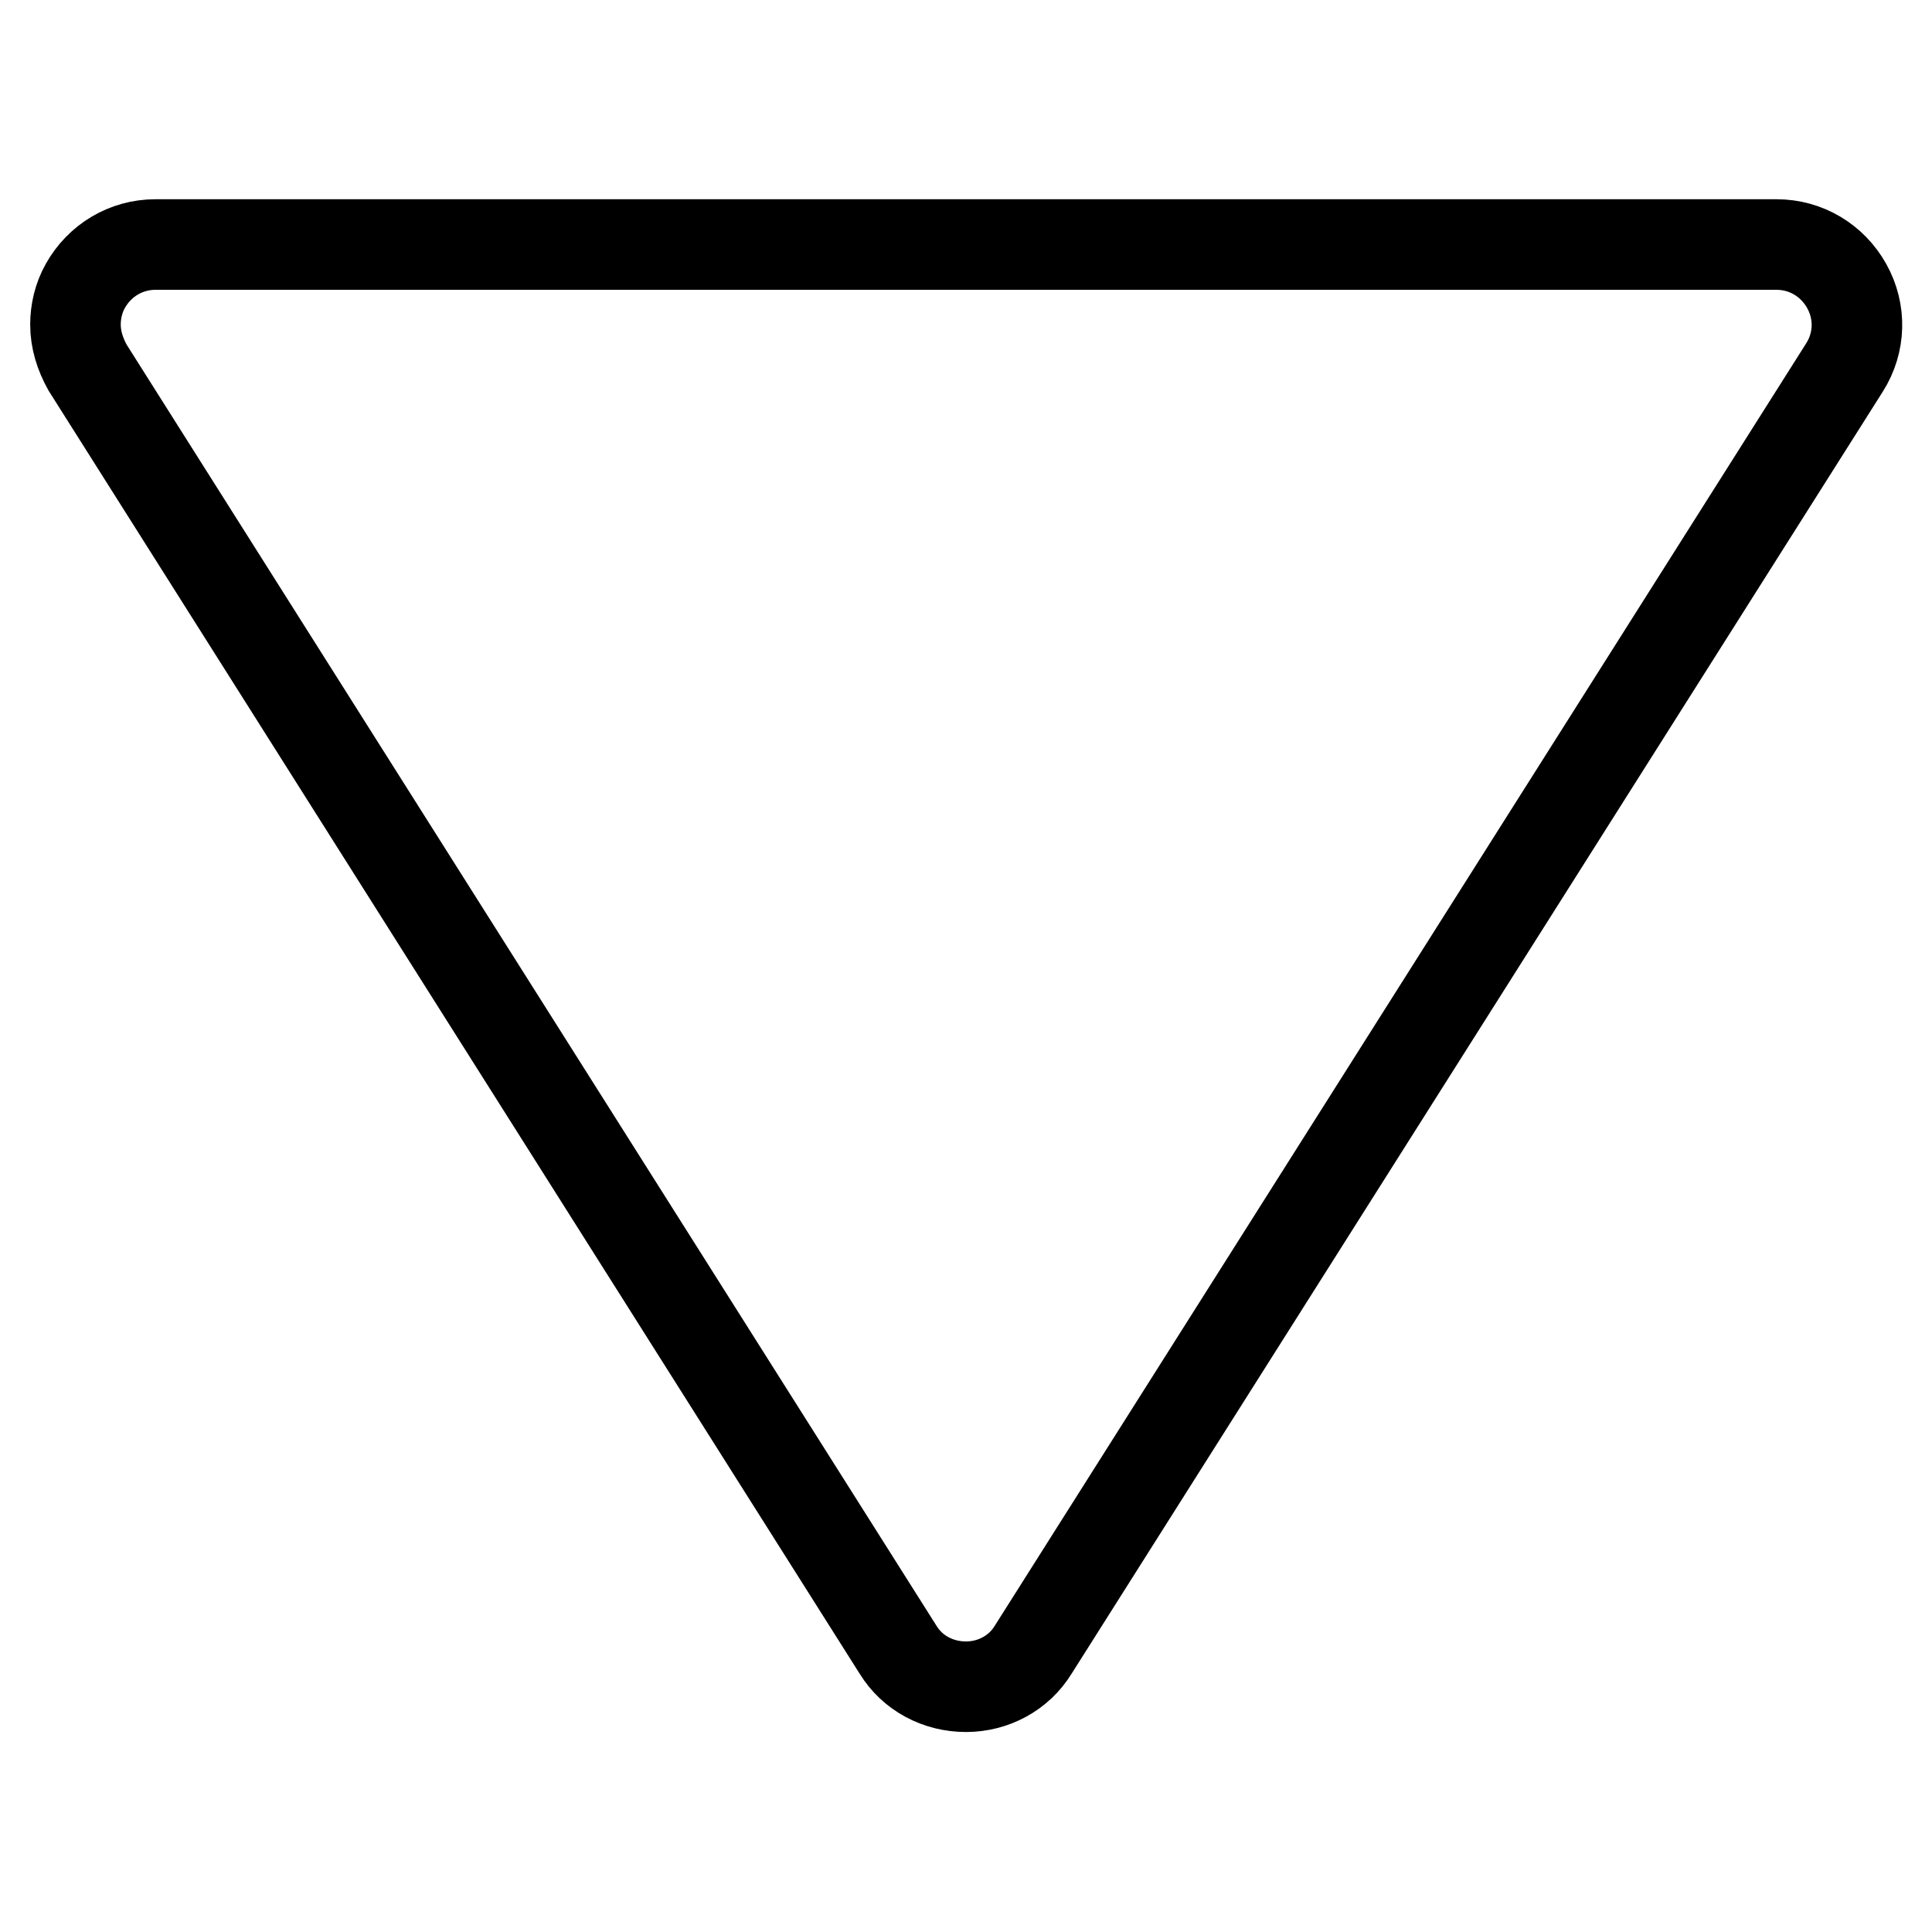
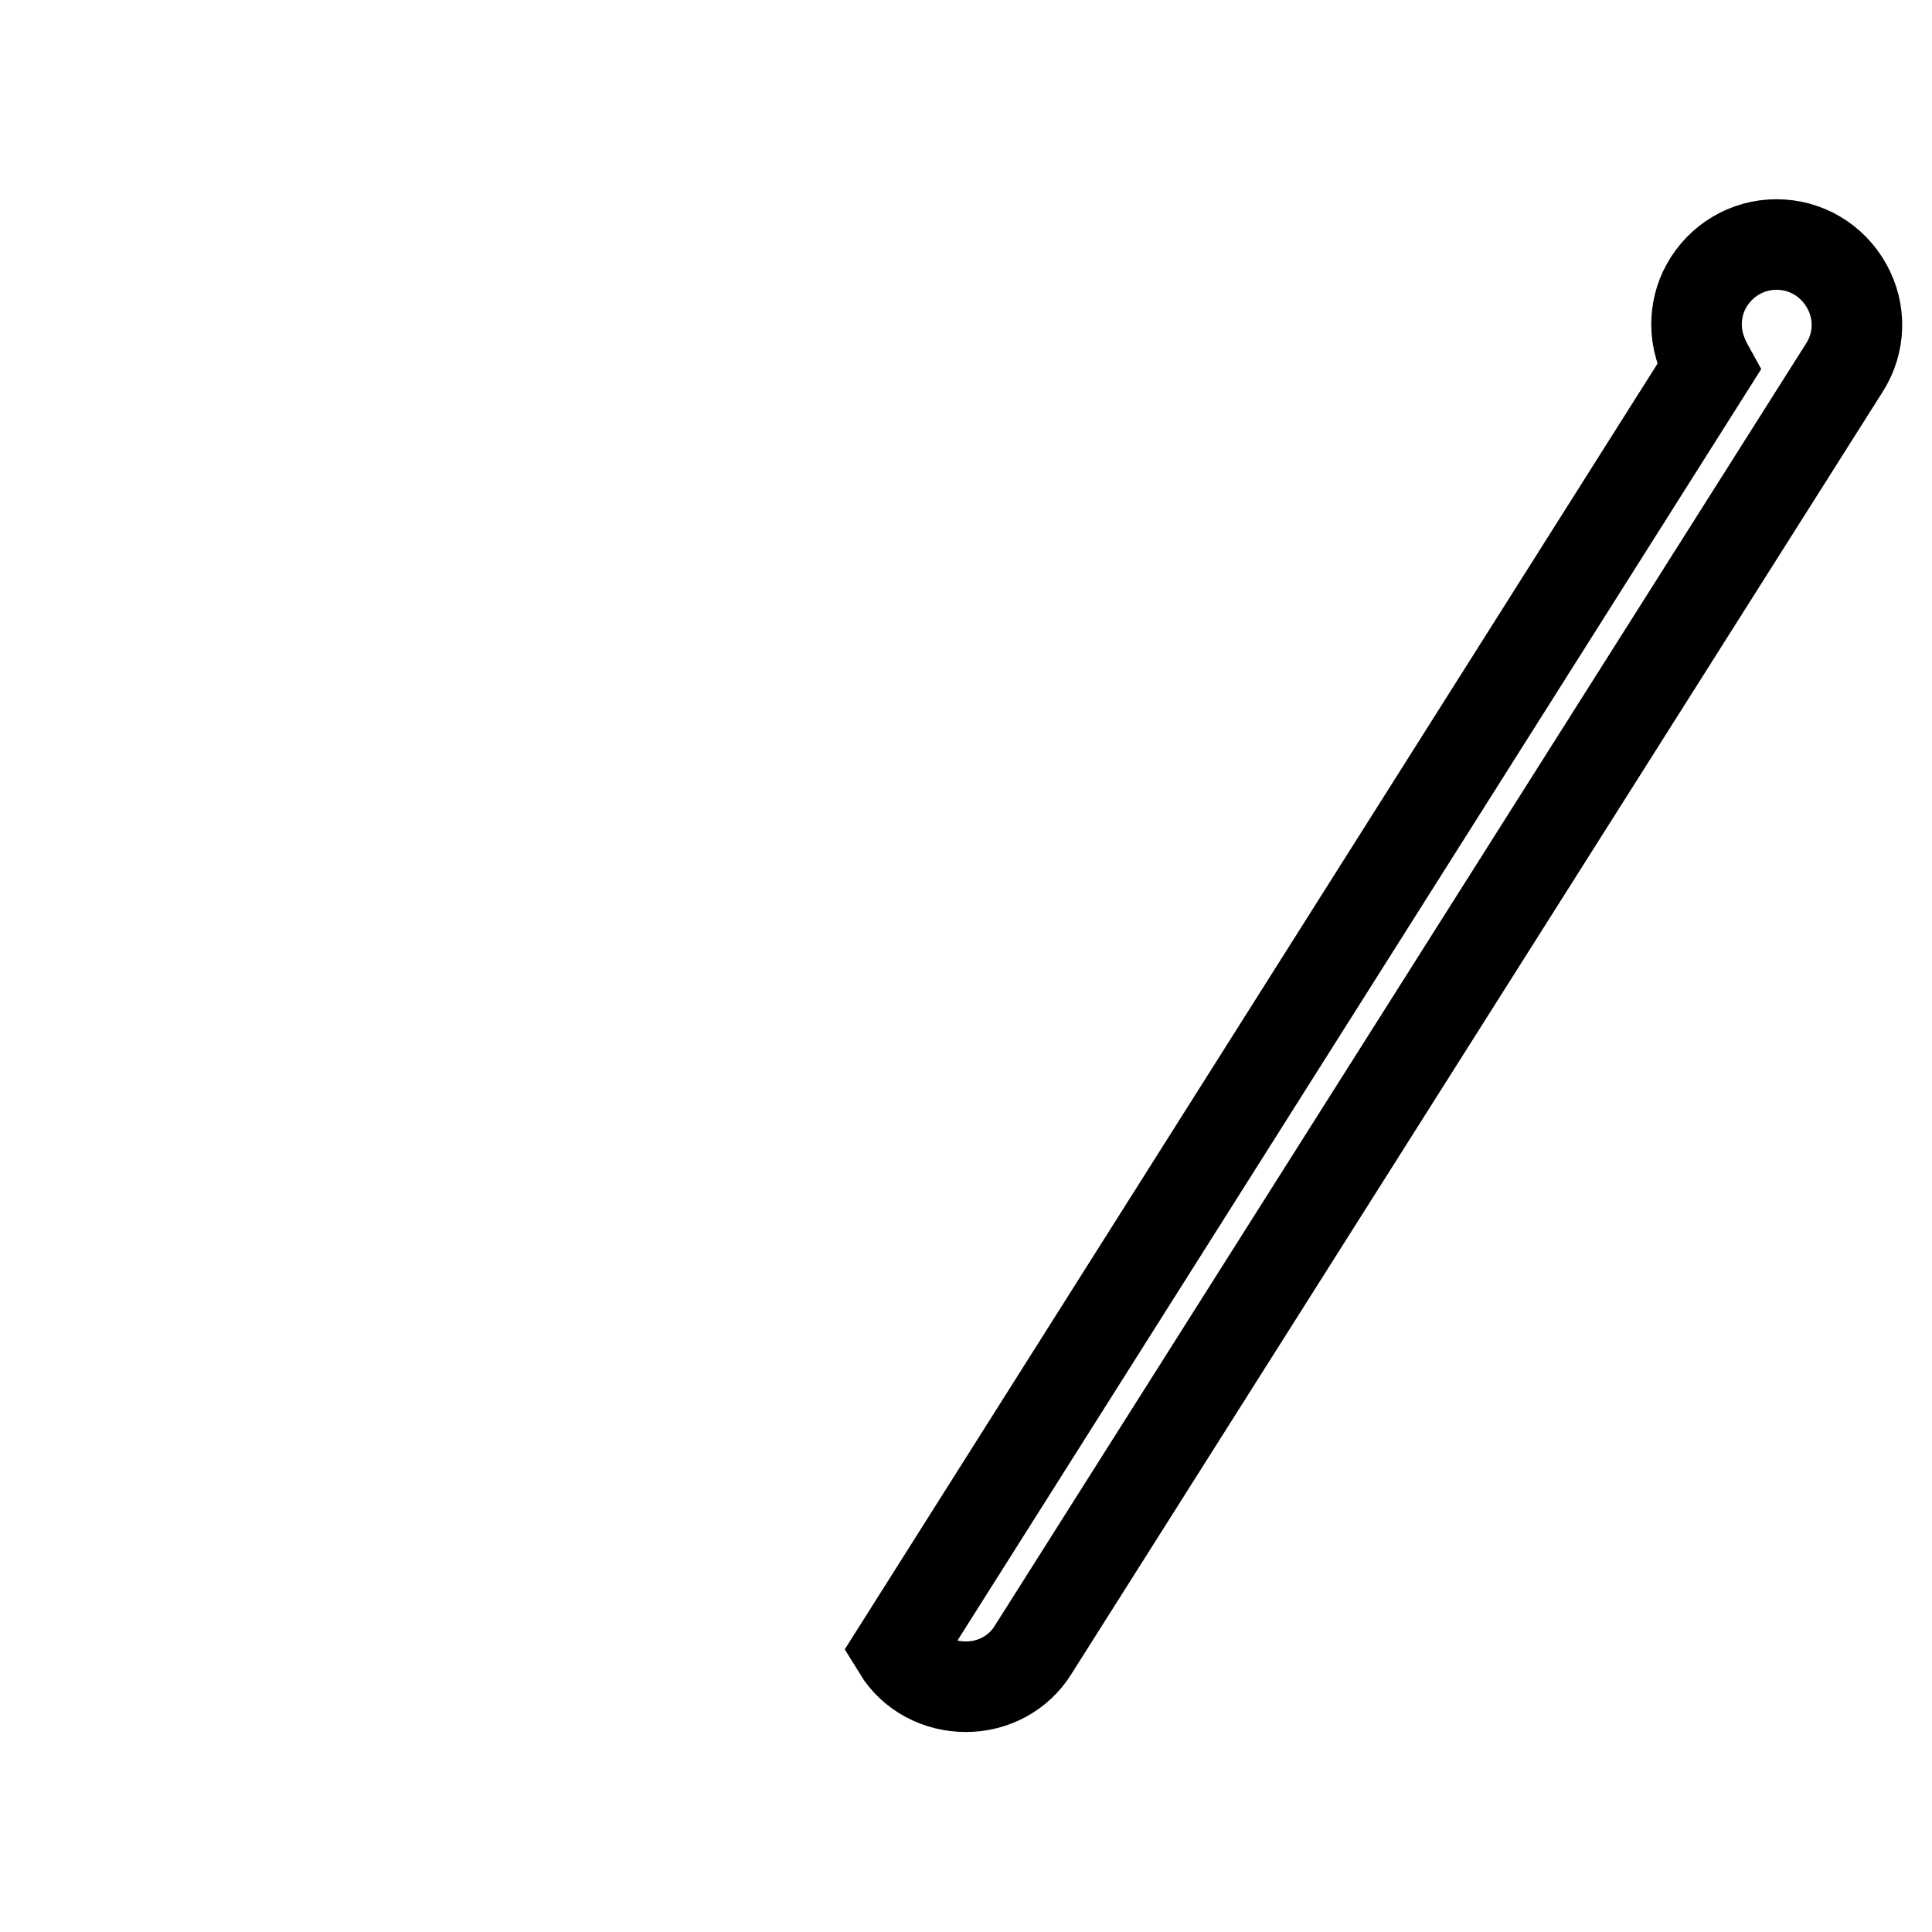
<svg xmlns="http://www.w3.org/2000/svg" version="1.1" x="0px" y="0px" viewBox="0 0 256 256" enable-background="new 0 0 256 256" xml:space="preserve">
  <g>
-     <path stroke-width="12" fill-opacity="0" stroke="#000000" d="M136.9,218.6L244.4,48.7c2.1-3.3,2.2-7.4,0.3-10.8c-1.9-3.4-5.4-5.5-9.3-5.5H20.6c-3.9,0-7.4,2.1-9.3,5.5 c-0.9,1.6-1.3,3.4-1.3,5.1c0,2,0.6,3.9,1.6,5.7L119,218.6c1.9,3.1,5.3,4.9,9,4.9C131.6,223.5,135,221.7,136.9,218.6L136.9,218.6z" />
+     <path stroke-width="12" fill-opacity="0" stroke="#000000" d="M136.9,218.6L244.4,48.7c2.1-3.3,2.2-7.4,0.3-10.8c-1.9-3.4-5.4-5.5-9.3-5.5c-3.9,0-7.4,2.1-9.3,5.5 c-0.9,1.6-1.3,3.4-1.3,5.1c0,2,0.6,3.9,1.6,5.7L119,218.6c1.9,3.1,5.3,4.9,9,4.9C131.6,223.5,135,221.7,136.9,218.6L136.9,218.6z" />
  </g>
</svg>